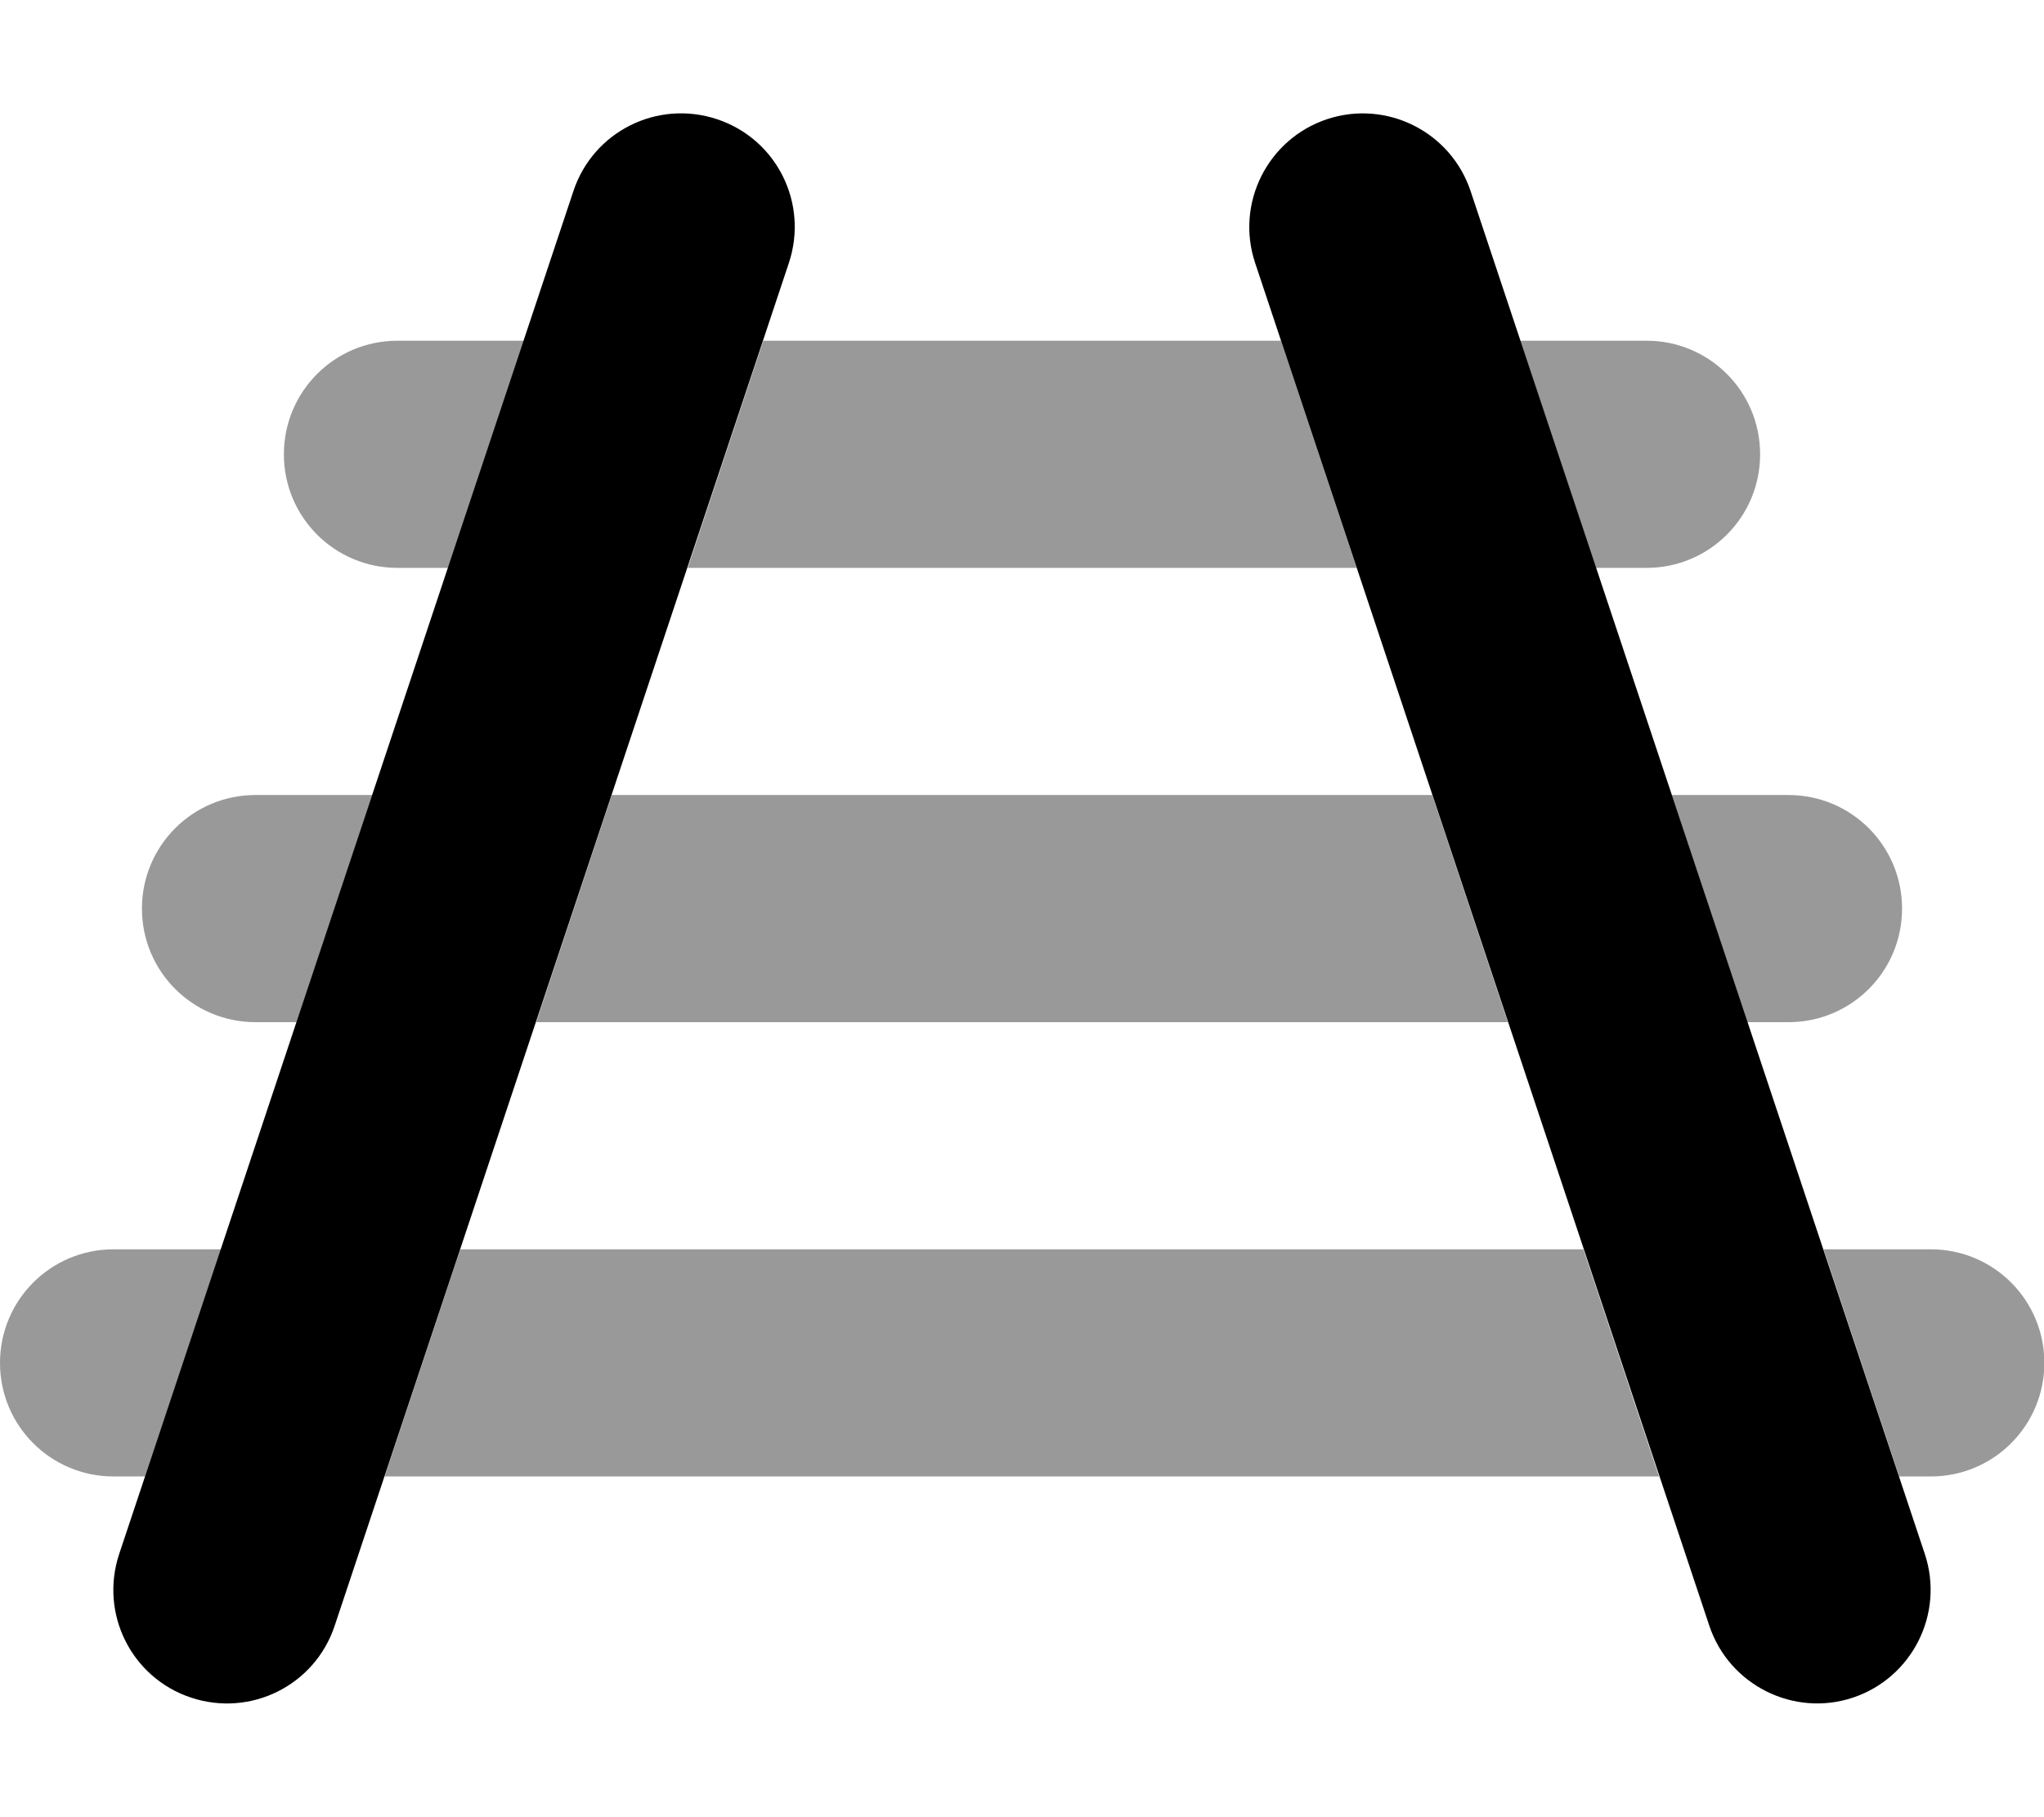
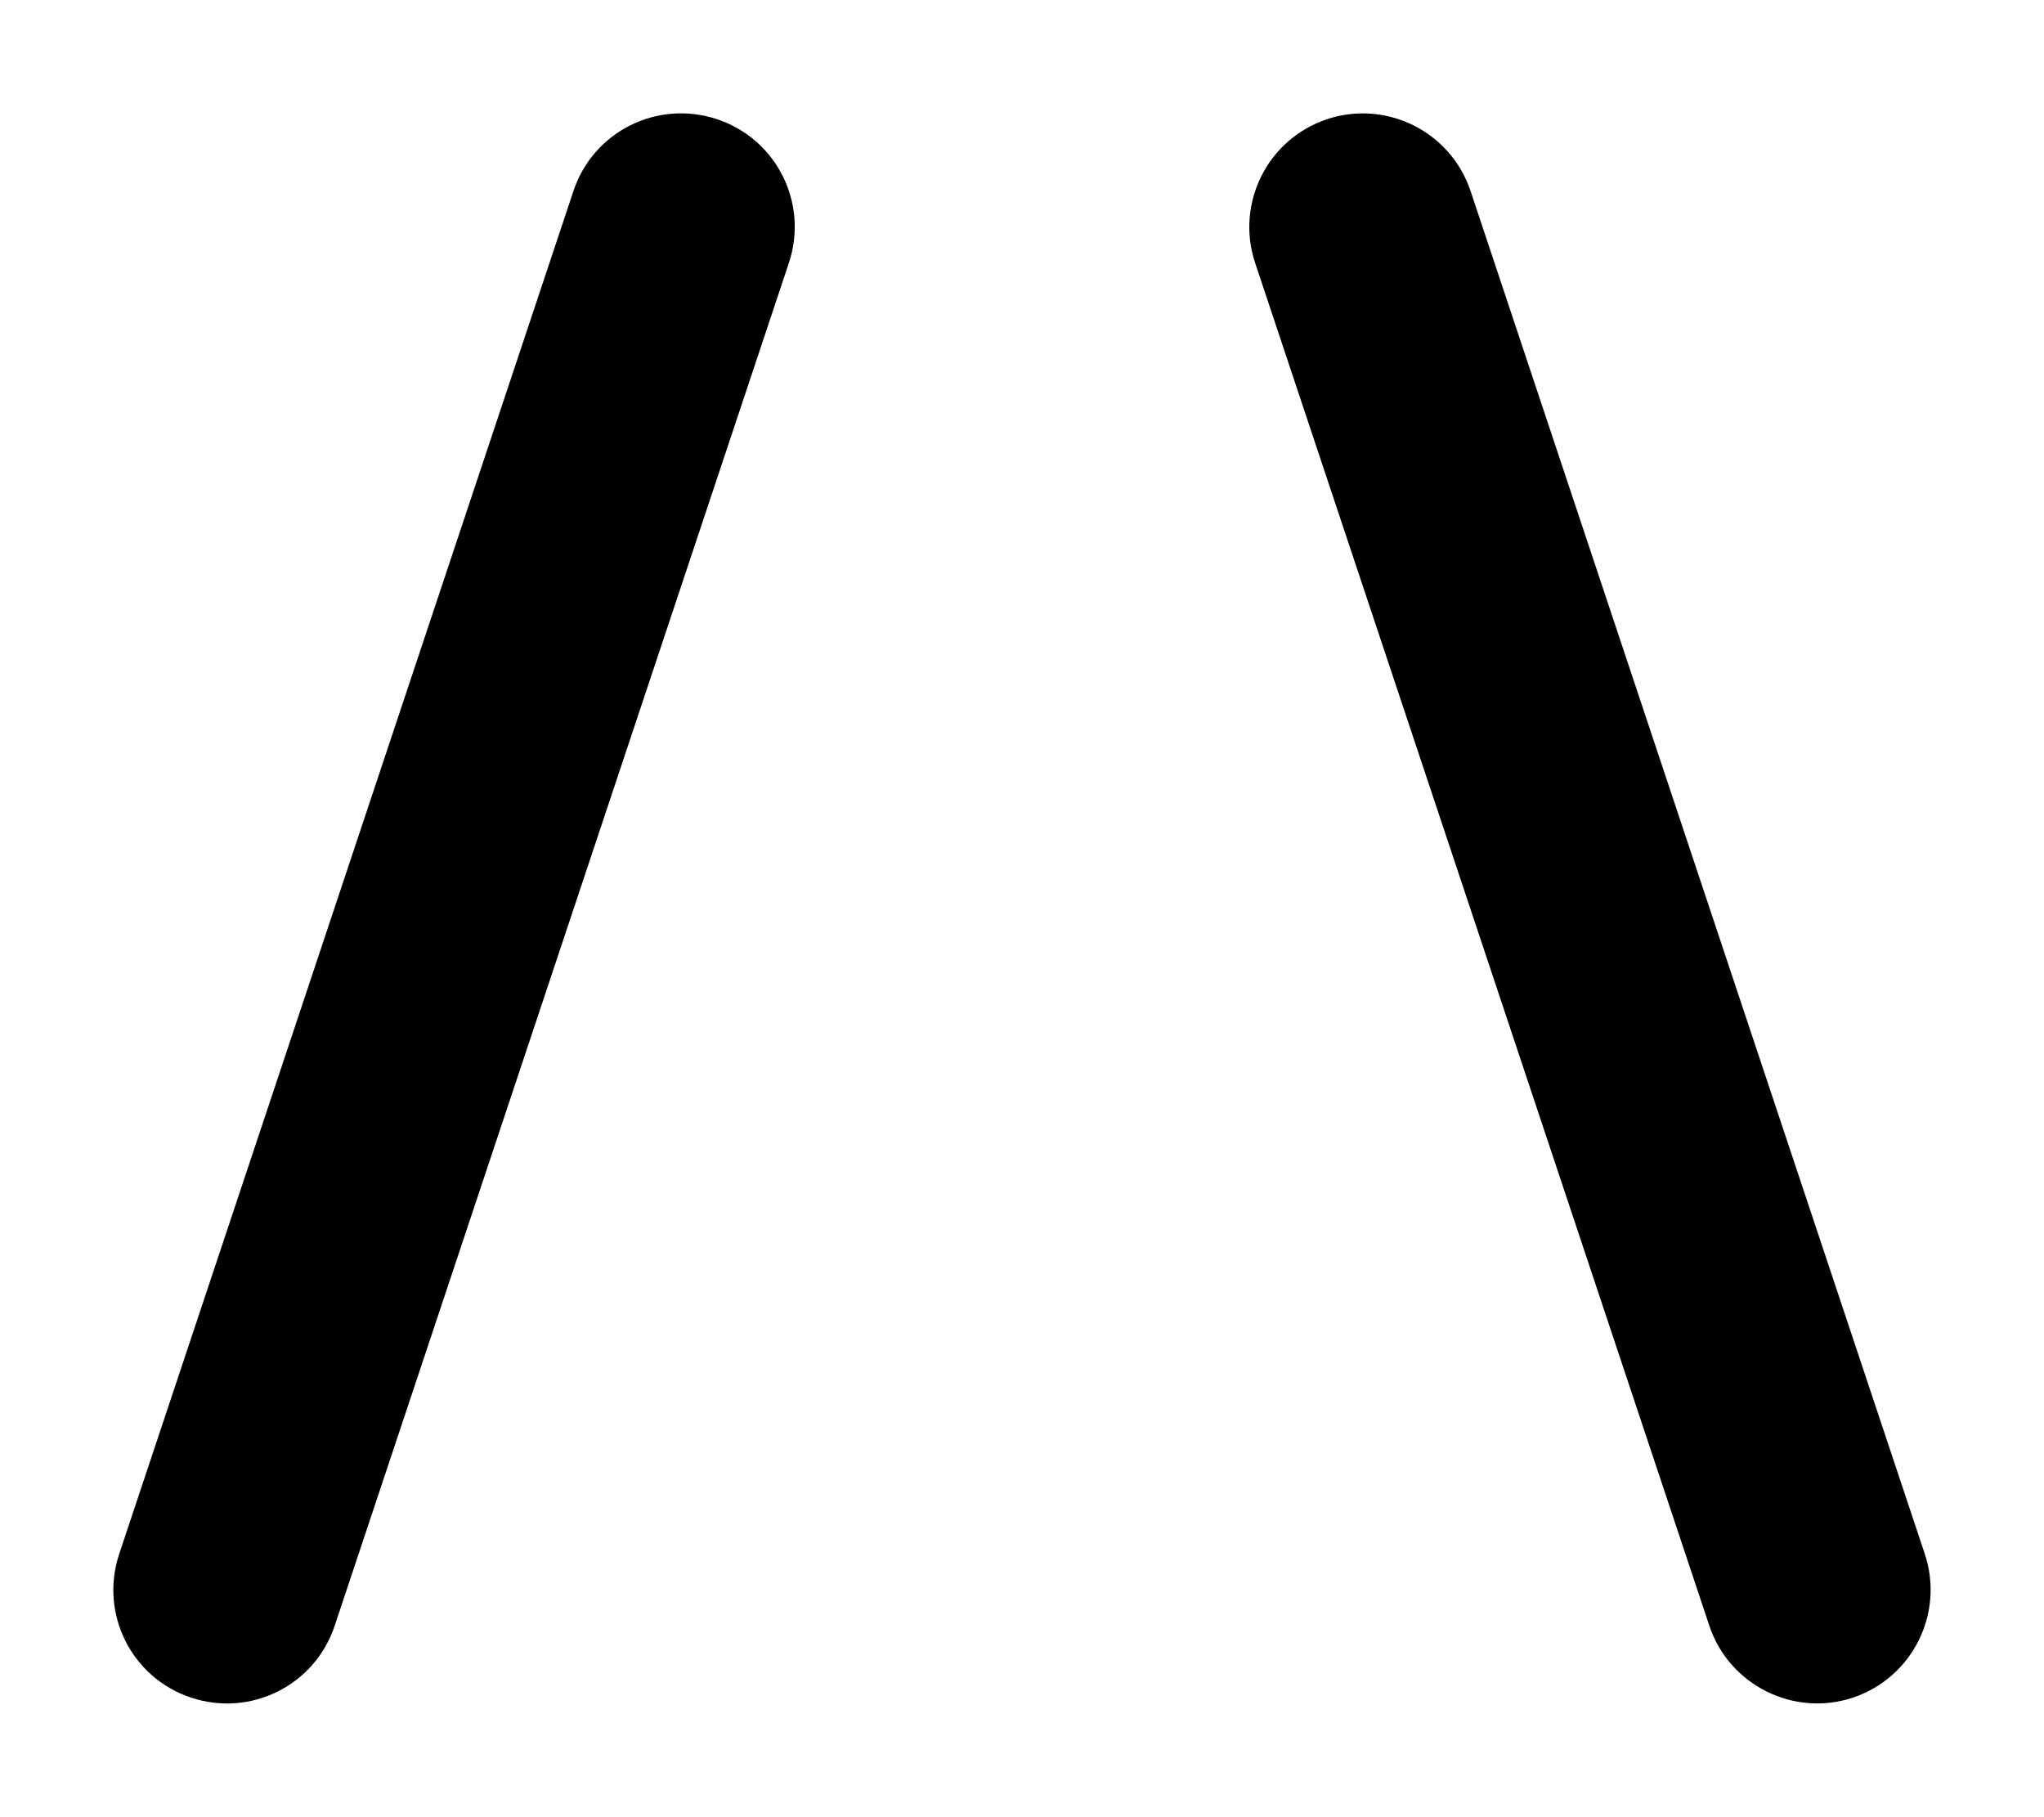
<svg xmlns="http://www.w3.org/2000/svg" viewBox="0 0 576 512">
-   <path class="fa-secondary" style="fill:inherit;opacity:.4;" d="M0 384c0-17.7 14.3-32 32-32l30.3 0L40.9 416 32 416c-17.7 0-32-14.3-32-32zM40 256c0-17.7 14.3-32 32-32l32.9 0L83.6 288 72 288c-17.7 0-32-14.3-32-32zM80 128c0-17.7 14.3-32 32-32l35.6 0c-7.1 21.3-14.2 42.7-21.3 64L112 160c-17.7 0-32-14.3-32-32zm28.4 288c7.1-21.3 14.2-42.7 21.3-64l316.5 0c7.1 21.3 14.2 42.7 21.3 64l-359.2 0zm42.7-128c7.1-21.3 14.2-42.7 21.3-64l231.2 0 21.3 64-273.9 0zm42.7-128c7.1-21.3 14.2-42.7 21.3-64l145.9 0c7.1 21.3 14.2 42.7 21.3 64l-188.5 0zM428.4 96L464 96c17.7 0 32 14.3 32 32s-14.3 32-32 32l-14.3 0L428.4 96zm42.7 128l32.9 0c17.7 0 32 14.3 32 32s-14.3 32-32 32l-11.6 0c-7.1-21.3-14.2-42.7-21.3-64zm42.7 128l30.3 0c17.7 0 32 14.3 32 32s-14.3 32-32 32l-8.9 0c-7.1-21.3-14.2-42.7-21.3-64z" />
  <path class="fa-primary" style="fill:inherit;opacity:1;" d="M202.1 33.6c16.8 5.6 25.8 23.7 20.2 40.5l-128 384c-5.6 16.8-23.7 25.8-40.5 20.2s-25.8-23.7-20.2-40.5l128-384c5.6-16.8 23.7-25.8 40.5-20.2zm171.8 0c16.8-5.6 34.9 3.5 40.5 20.2l128 384c5.6 16.8-3.5 34.9-20.2 40.5s-34.9-3.5-40.5-20.2l-128-384c-5.6-16.8 3.5-34.9 20.2-40.5z" />
</svg>